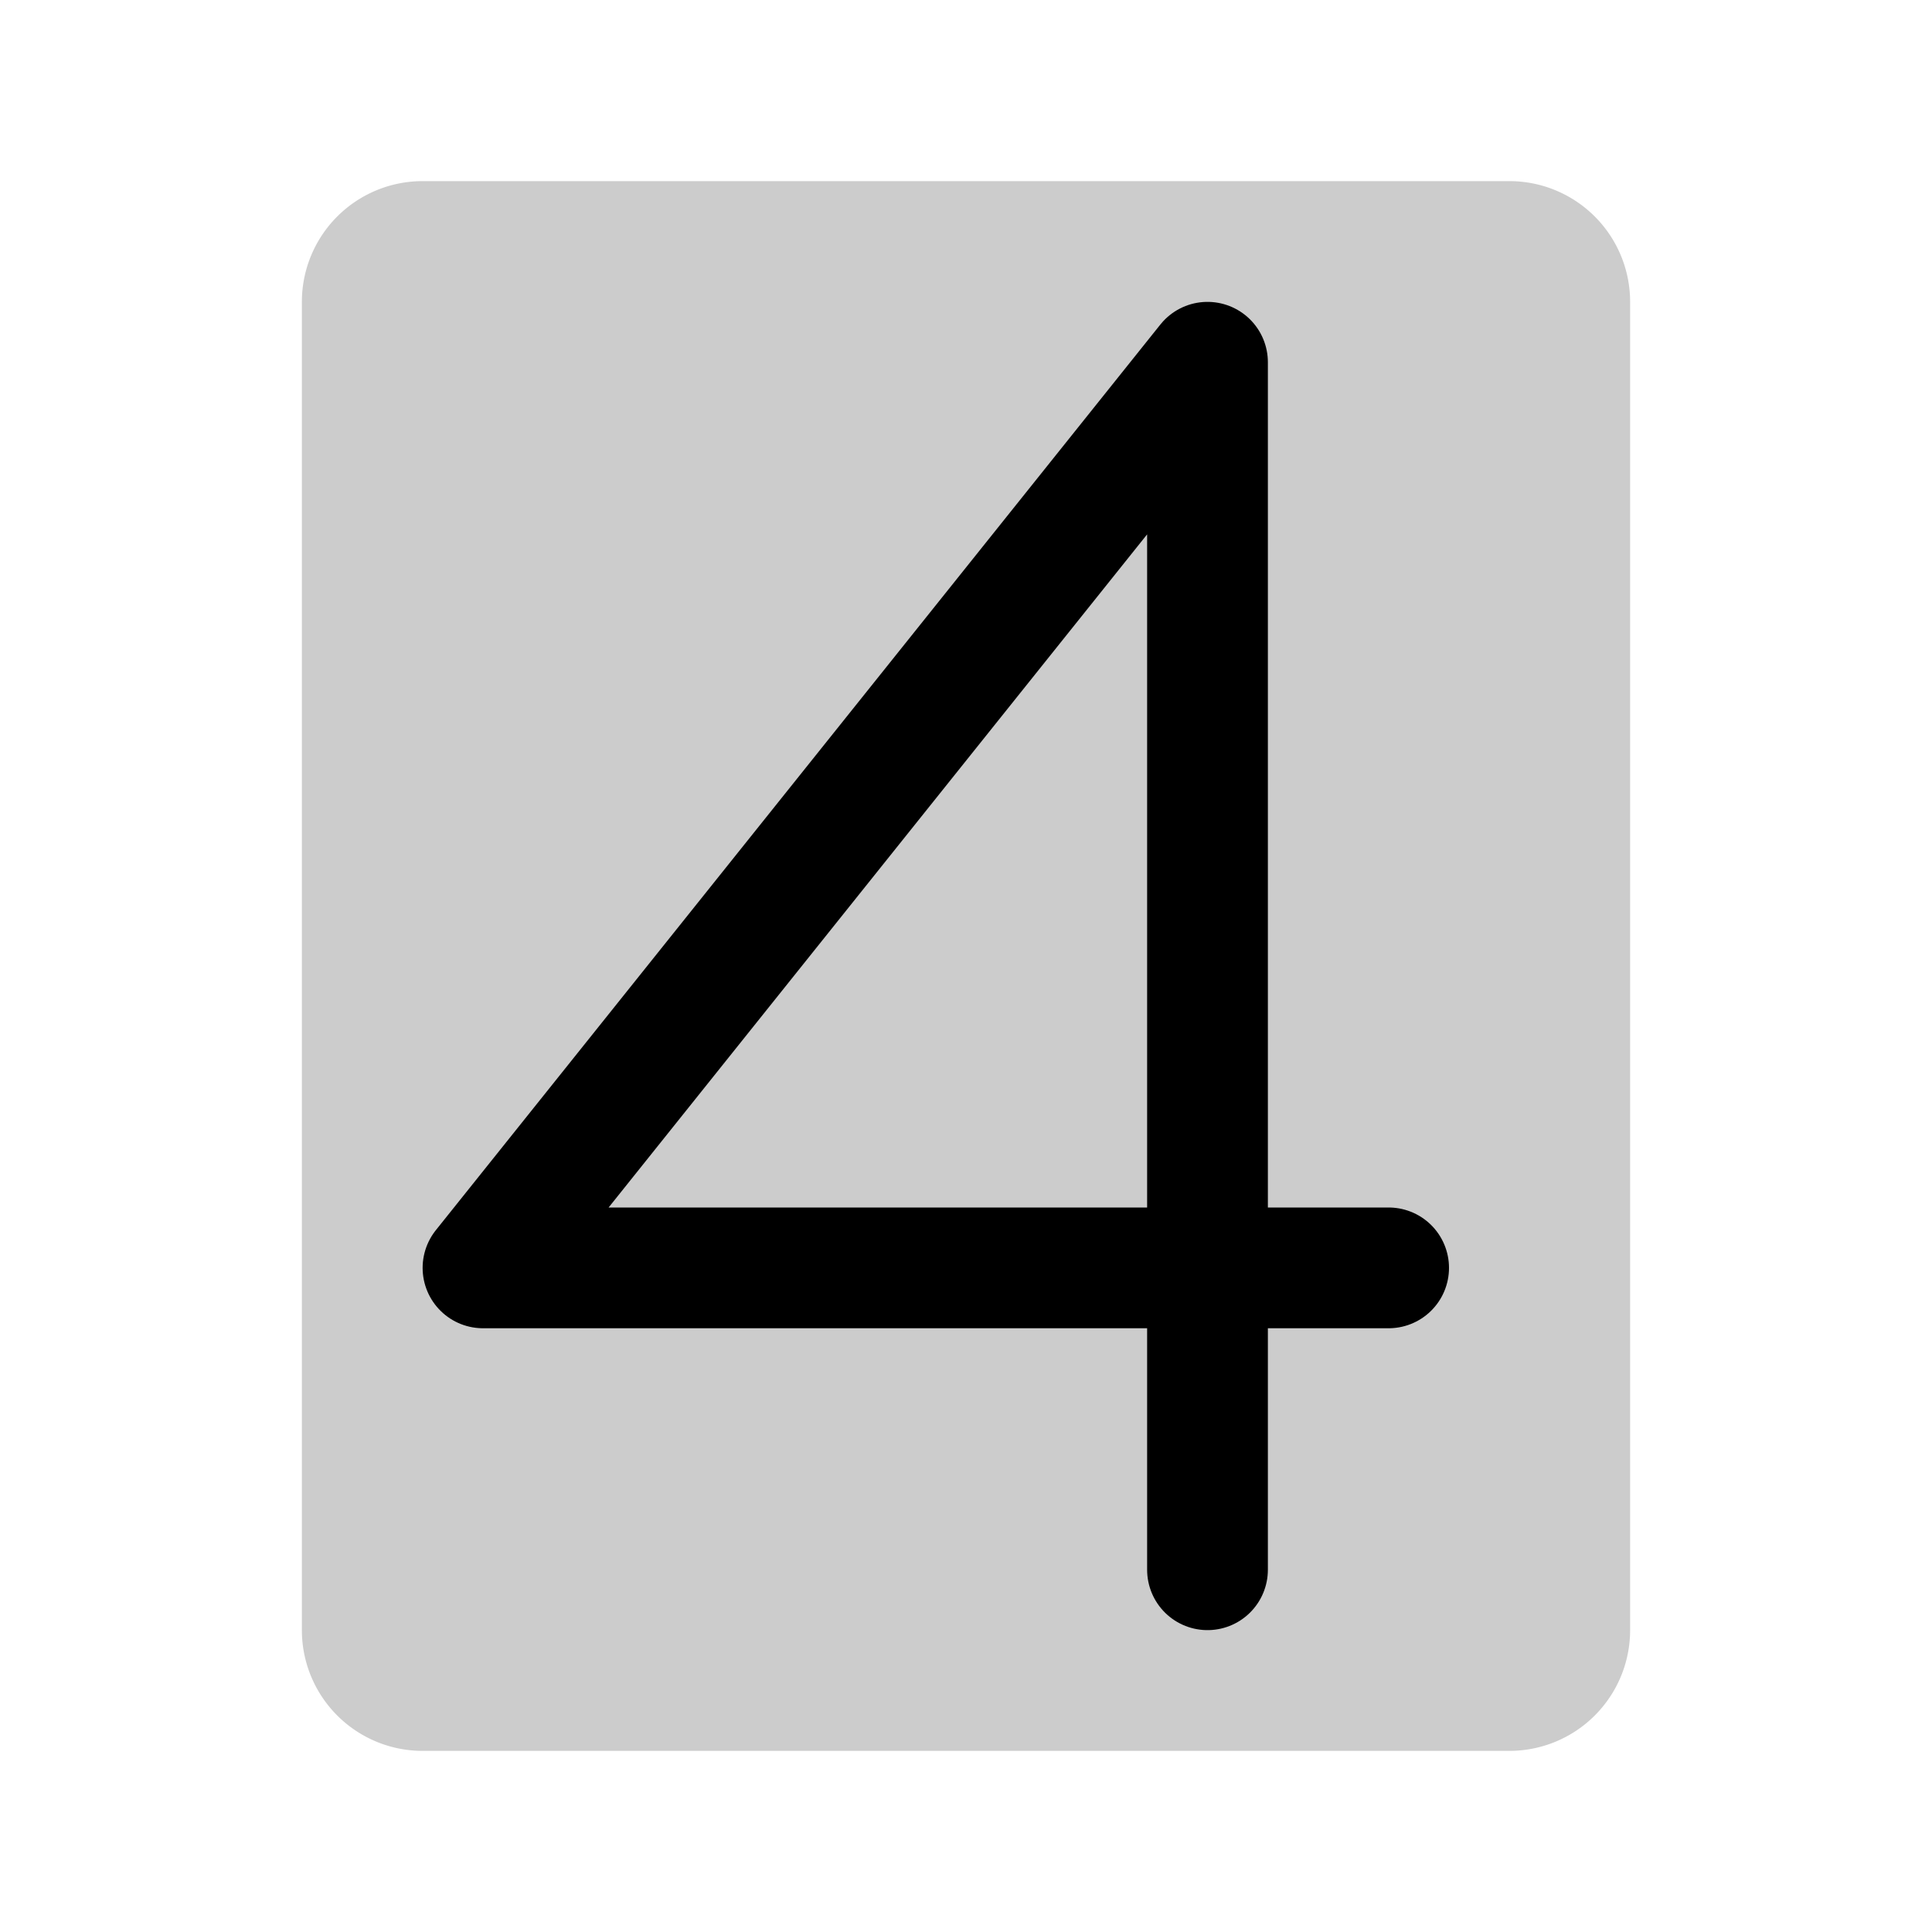
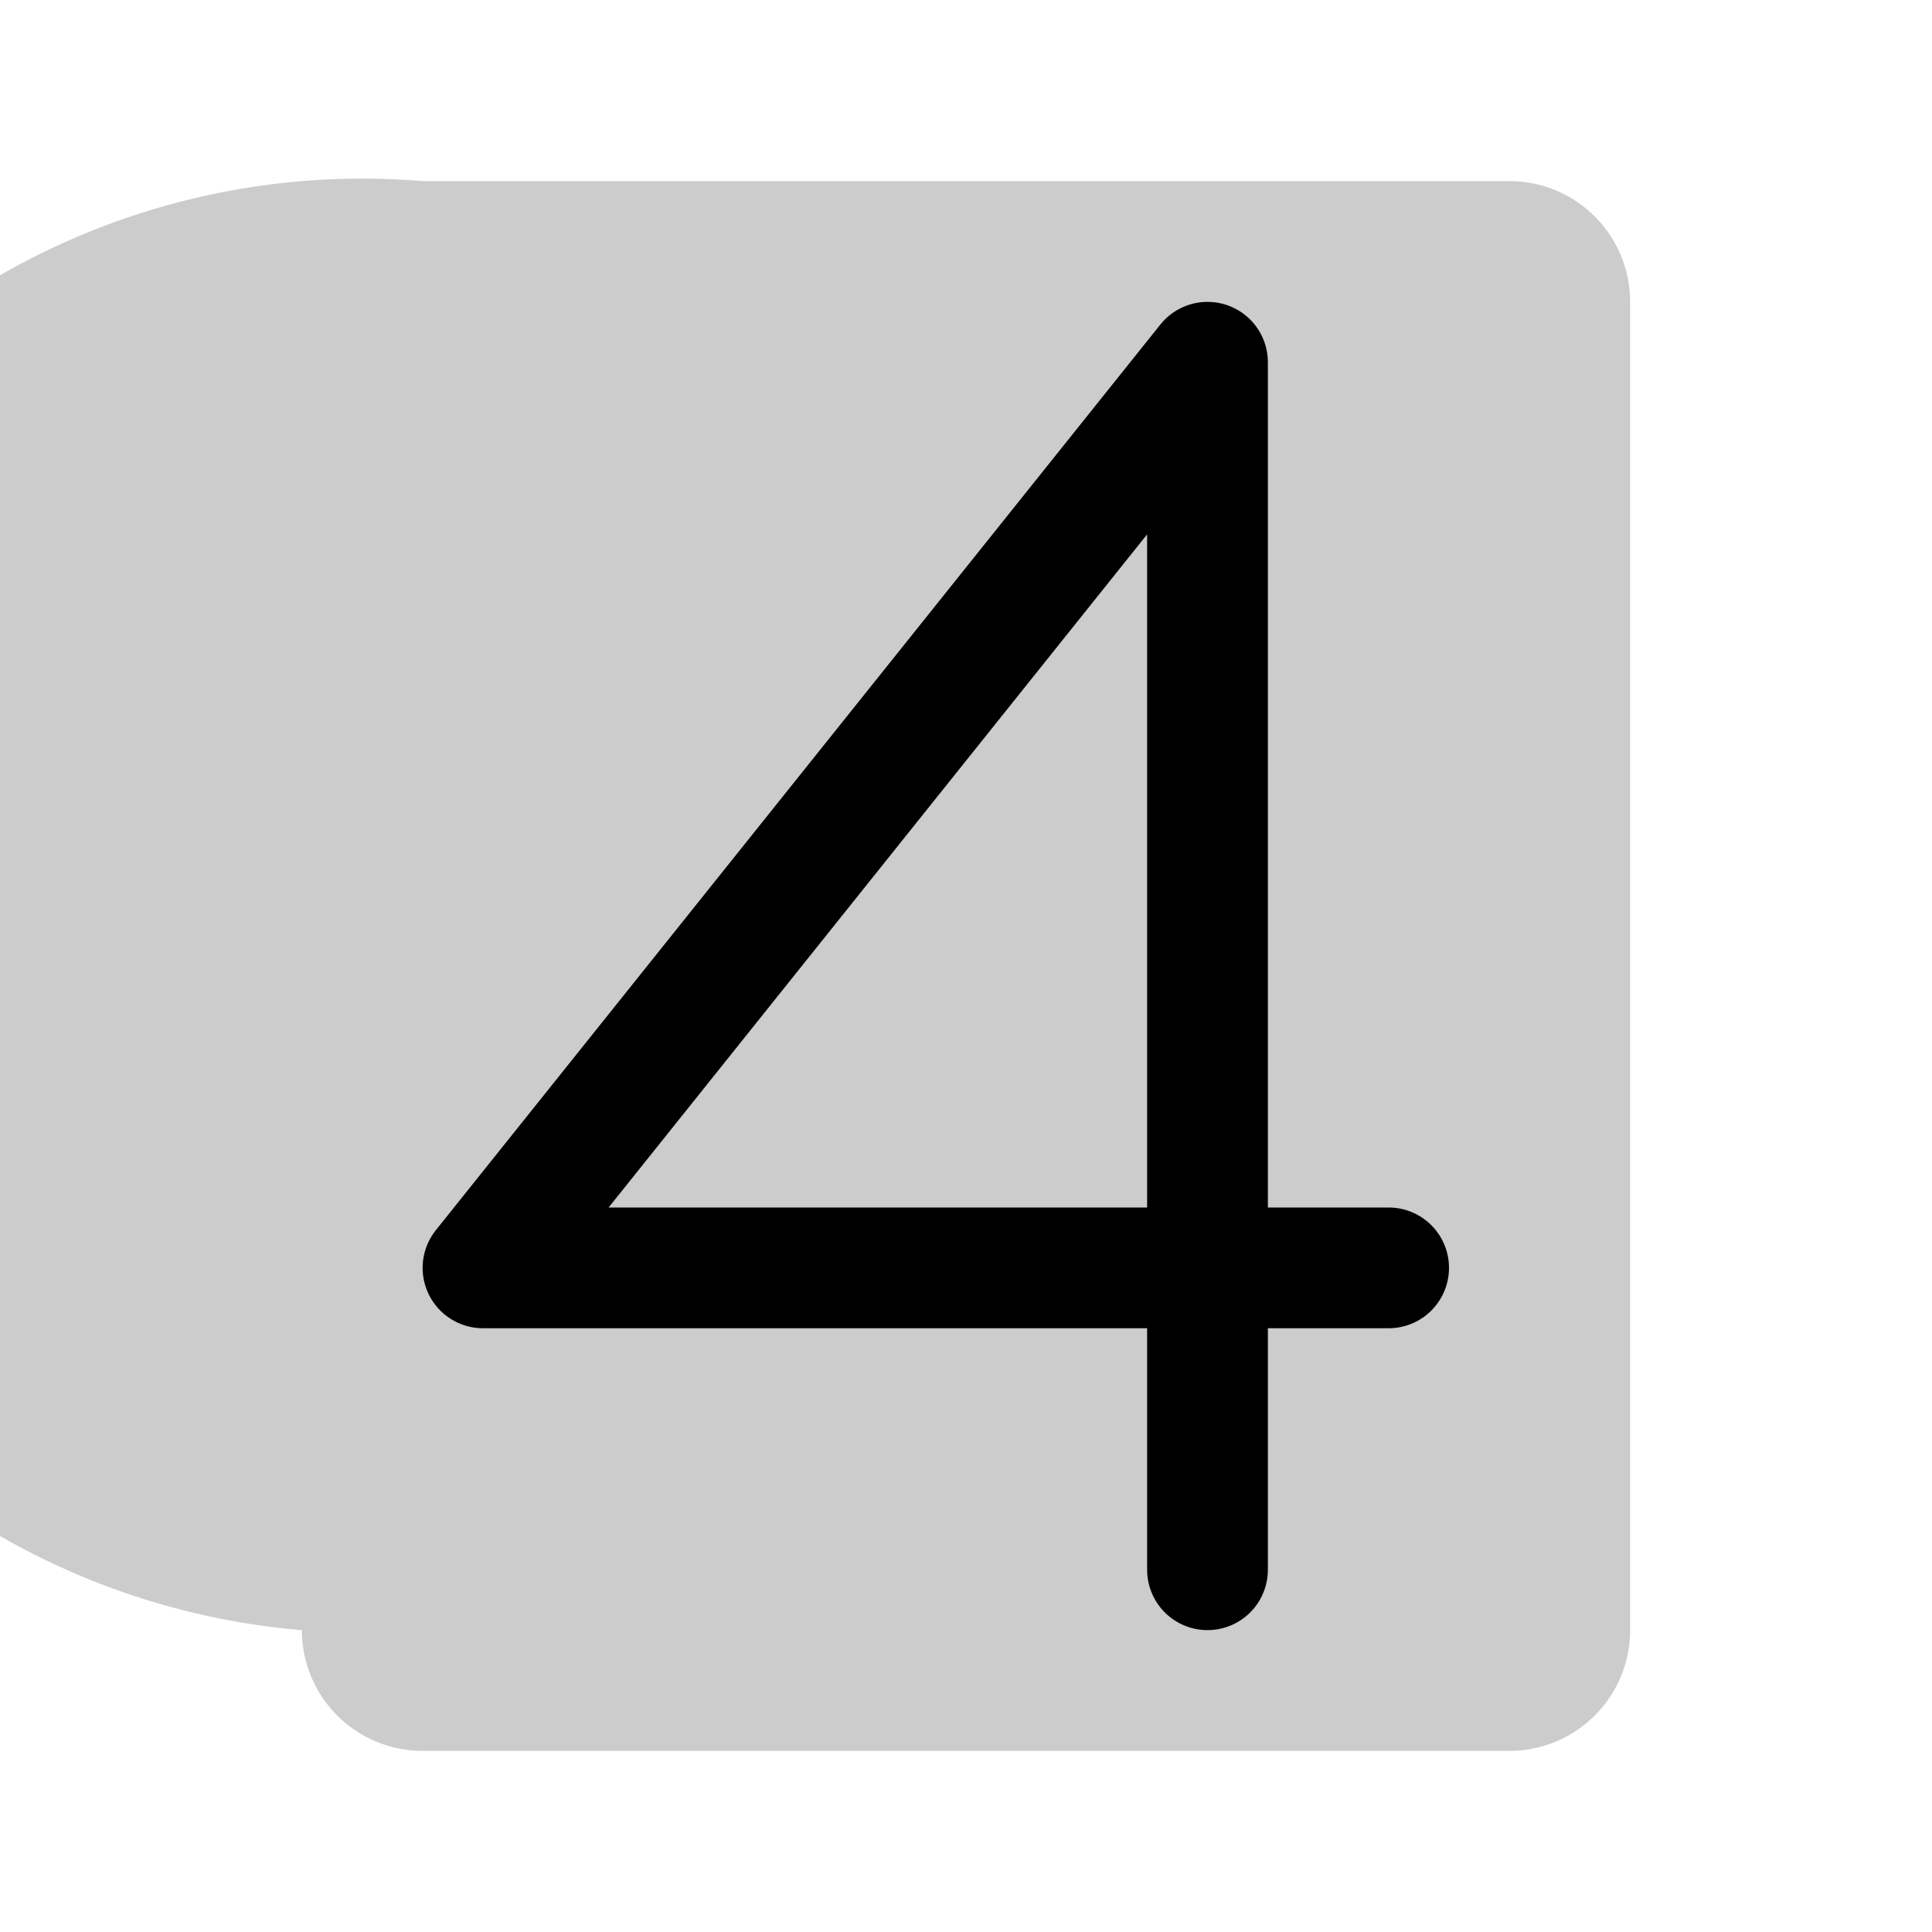
<svg xmlns="http://www.w3.org/2000/svg" viewBox="0 0 256 256">
-   <rect width="256" height="256" fill="none" />
-   <path d="M216,40V216a16,16,0,0,1-16,16H56a16,16,0,0,1-16-16V40A16,16,0,0,1,56,24H200A16,16,0,0,1,216,40Z" opacity="0.2" />
+   <path d="M216,40V216a16,16,0,0,1-16,16H56a16,16,0,0,1-16-16A16,16,0,0,1,56,24H200A16,16,0,0,1,216,40Z" opacity="0.2" />
  <polyline points="184 168 64 168 160 48 160 208" fill="none" stroke="currentColor" stroke-linecap="round" stroke-linejoin="round" stroke-width="16" />
</svg>